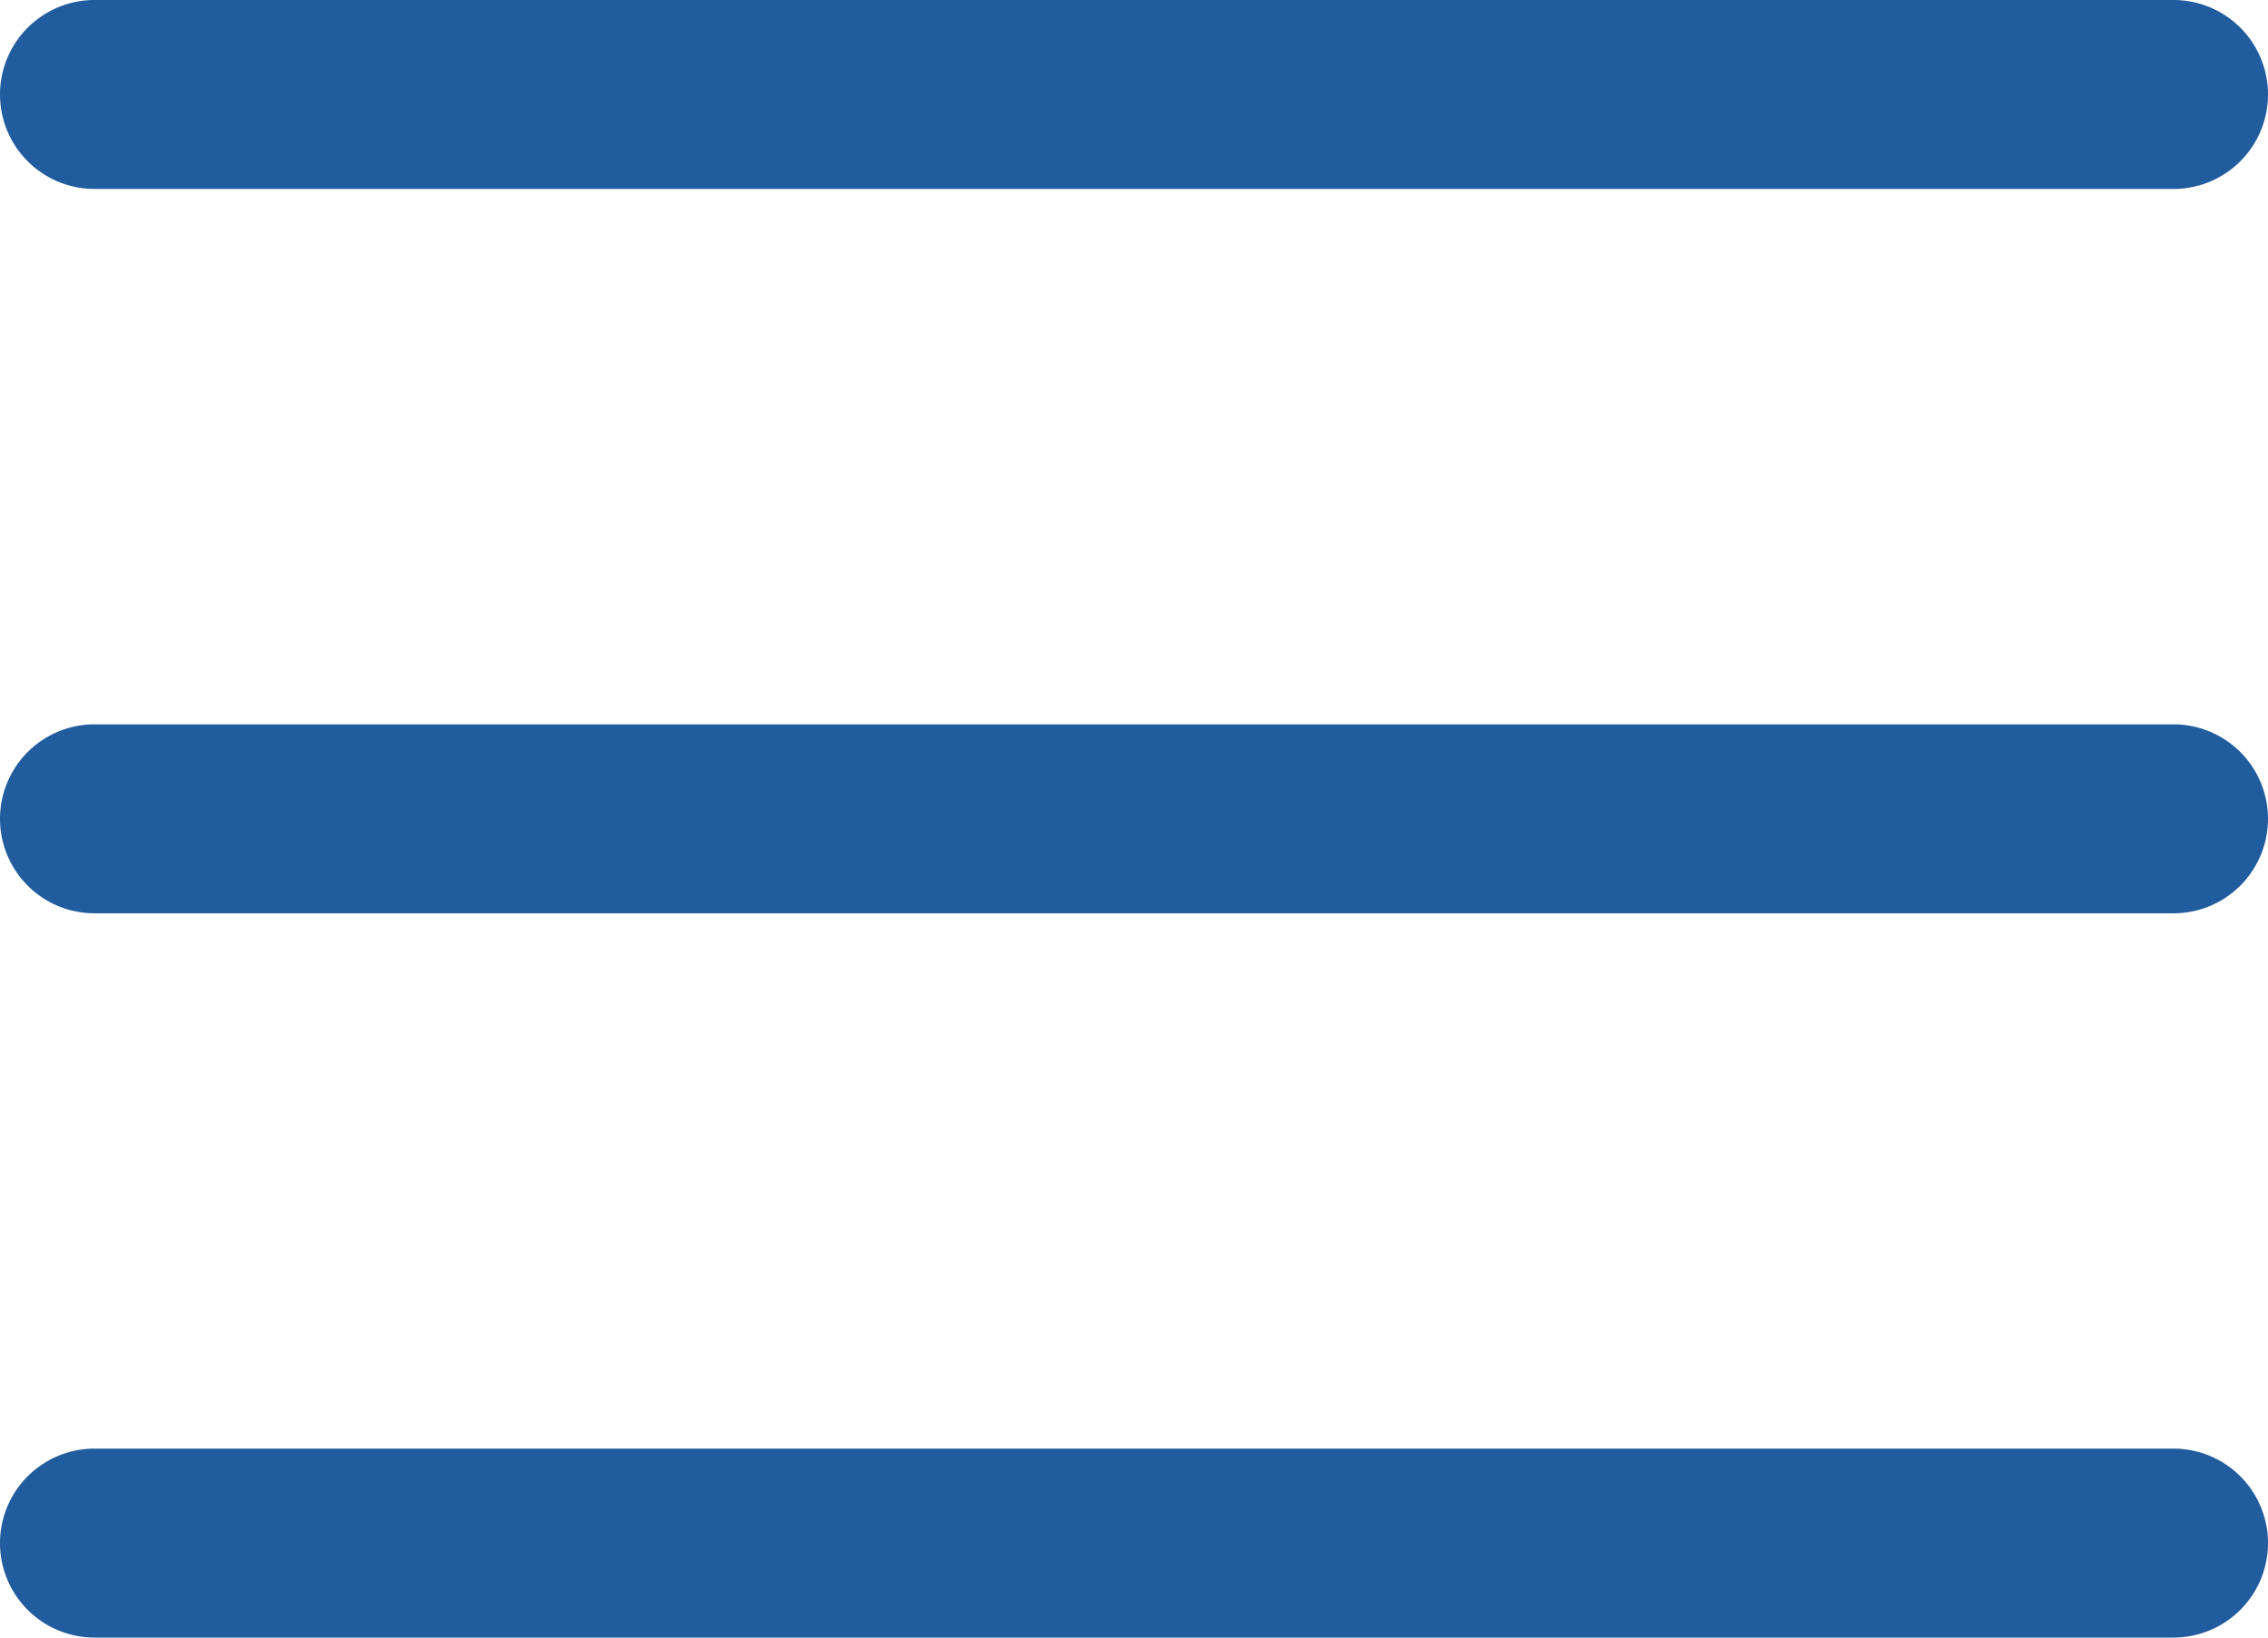
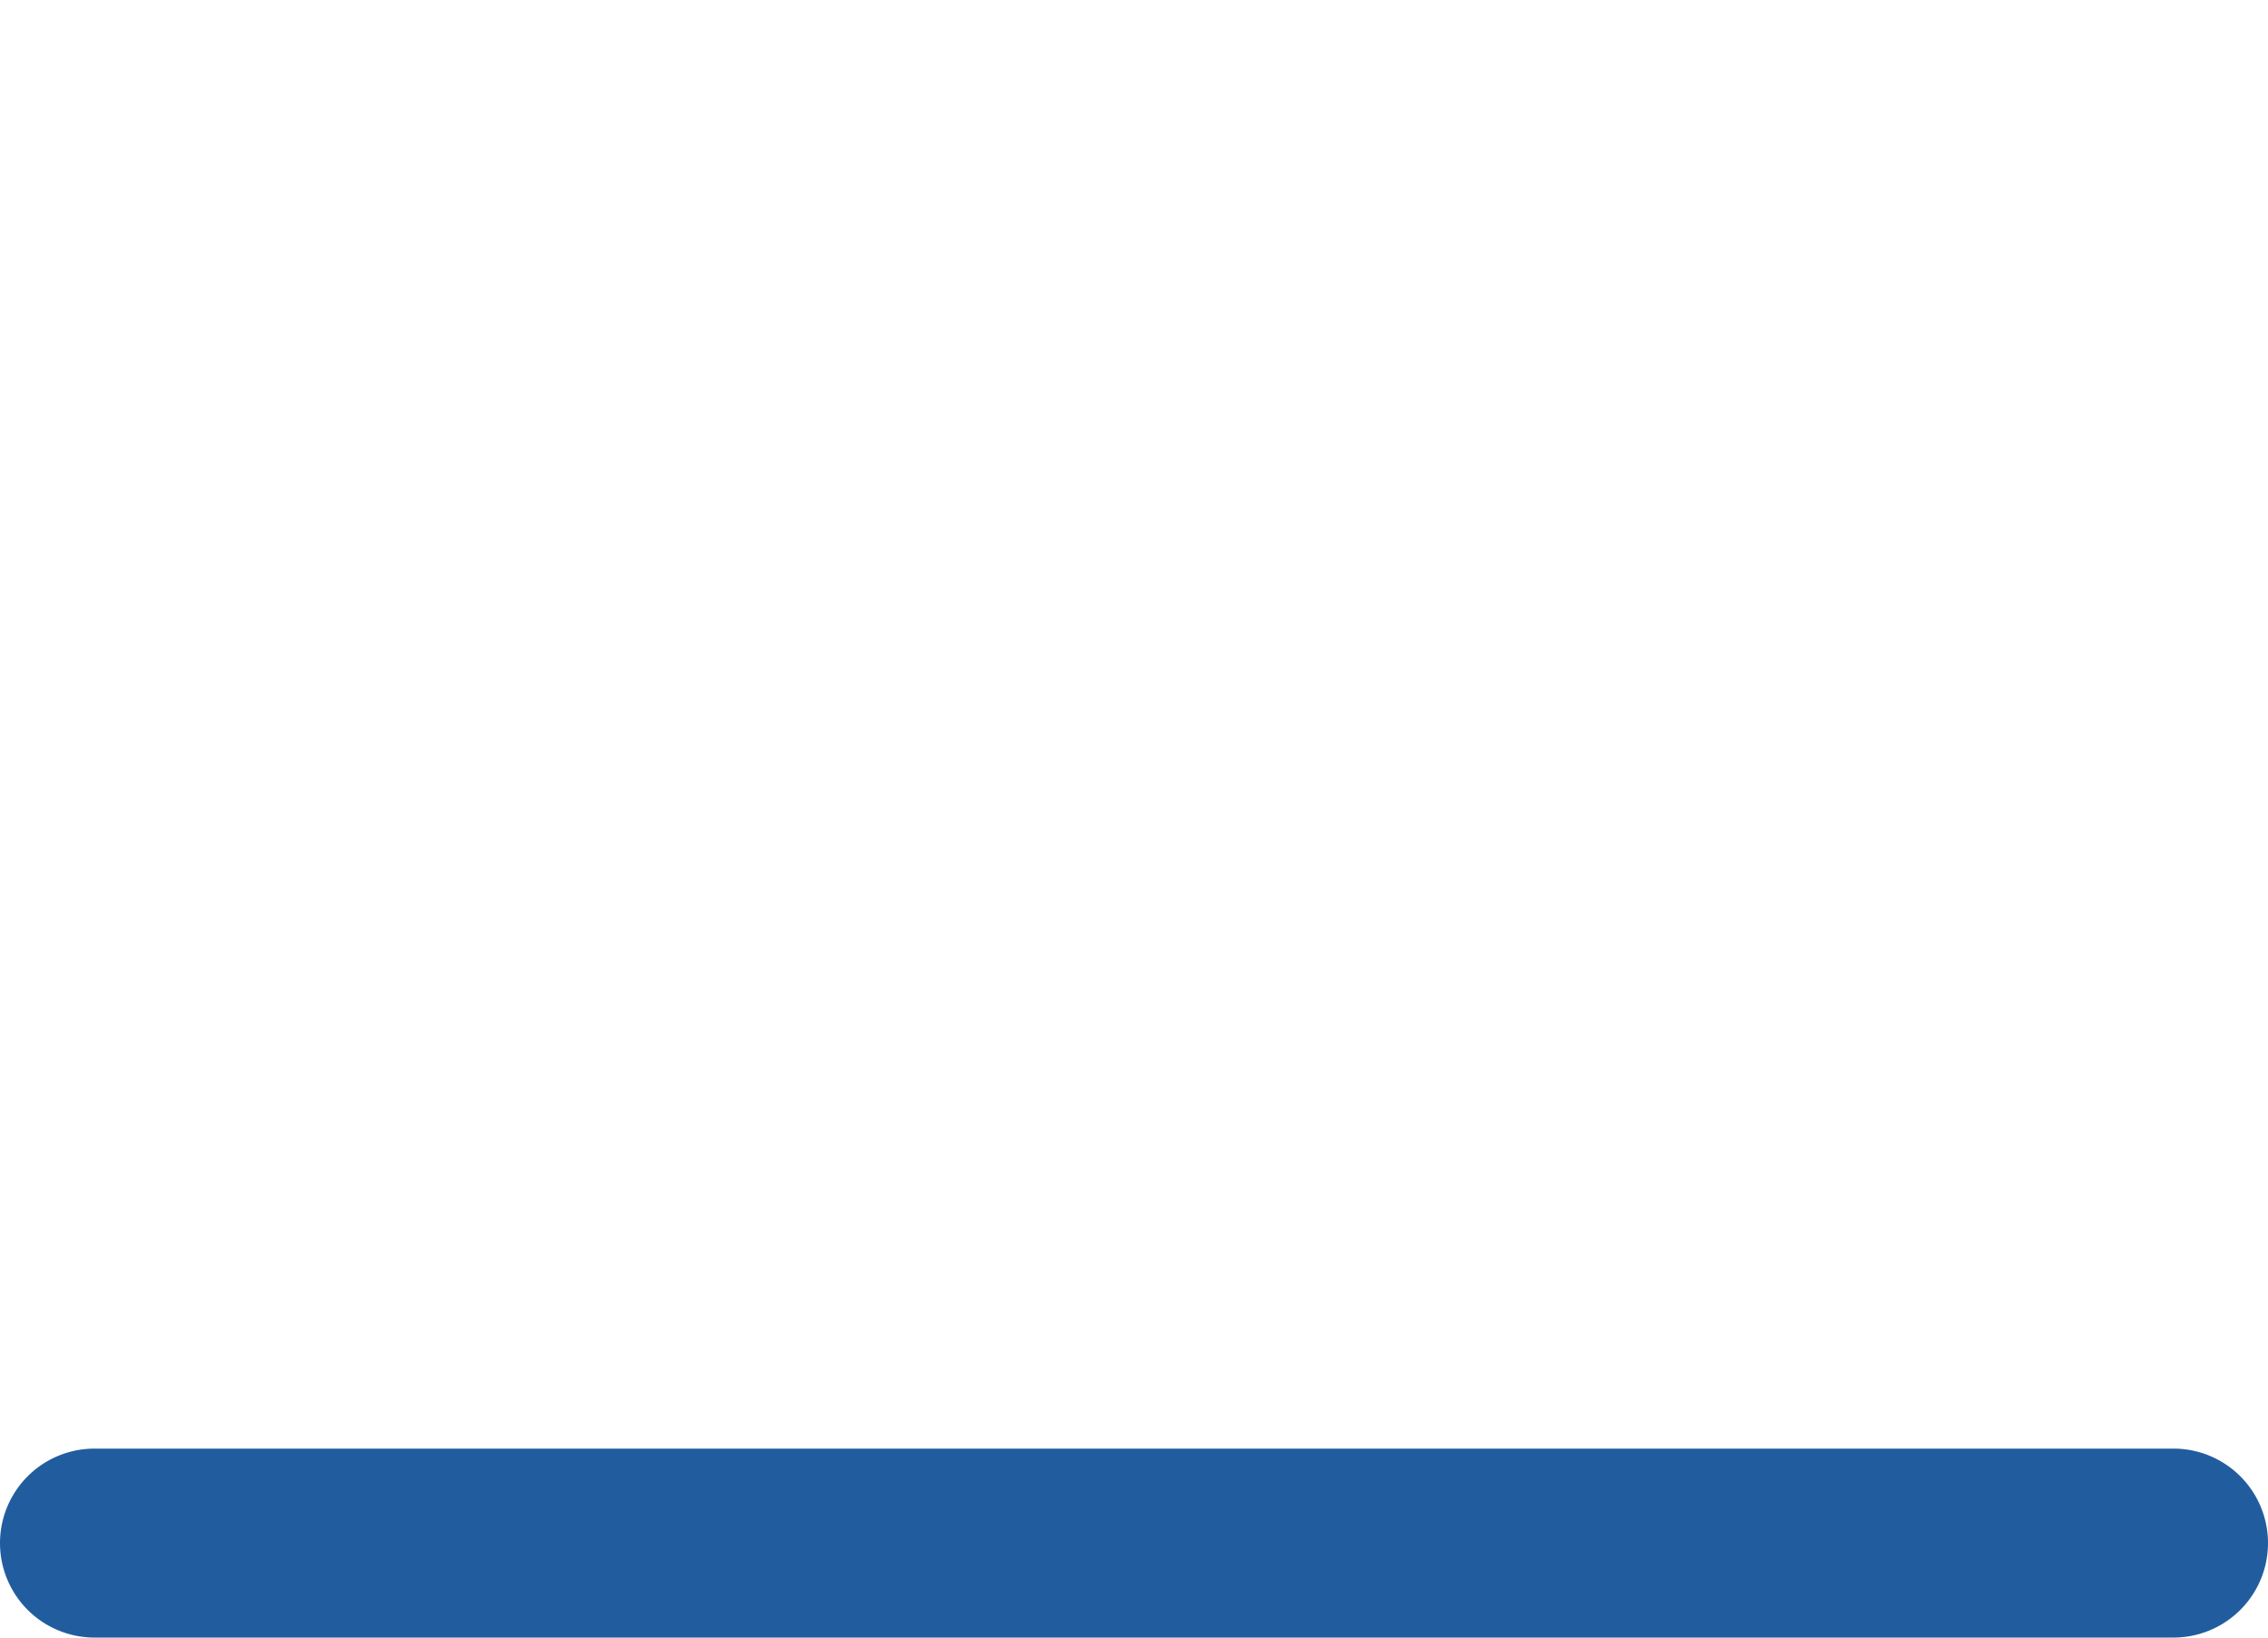
<svg xmlns="http://www.w3.org/2000/svg" width="24" height="17.333">
  <defs>
    <style>.a{fill:#215d9e}</style>
  </defs>
-   <path class="a" d="M23 9.667H1a1 1 0 0 1 0-2h22a1 1 0 0 1 0 2zm0 0" />
-   <path class="a" d="M23 2H1a1 1 0 0 1 0-2h22a1 1 0 0 1 0 2zm0 0" />
  <path class="a" d="M23 17.333H1a1 1 0 0 1 0-2h22a1 1 0 0 1 0 2zm0 0" />
</svg>